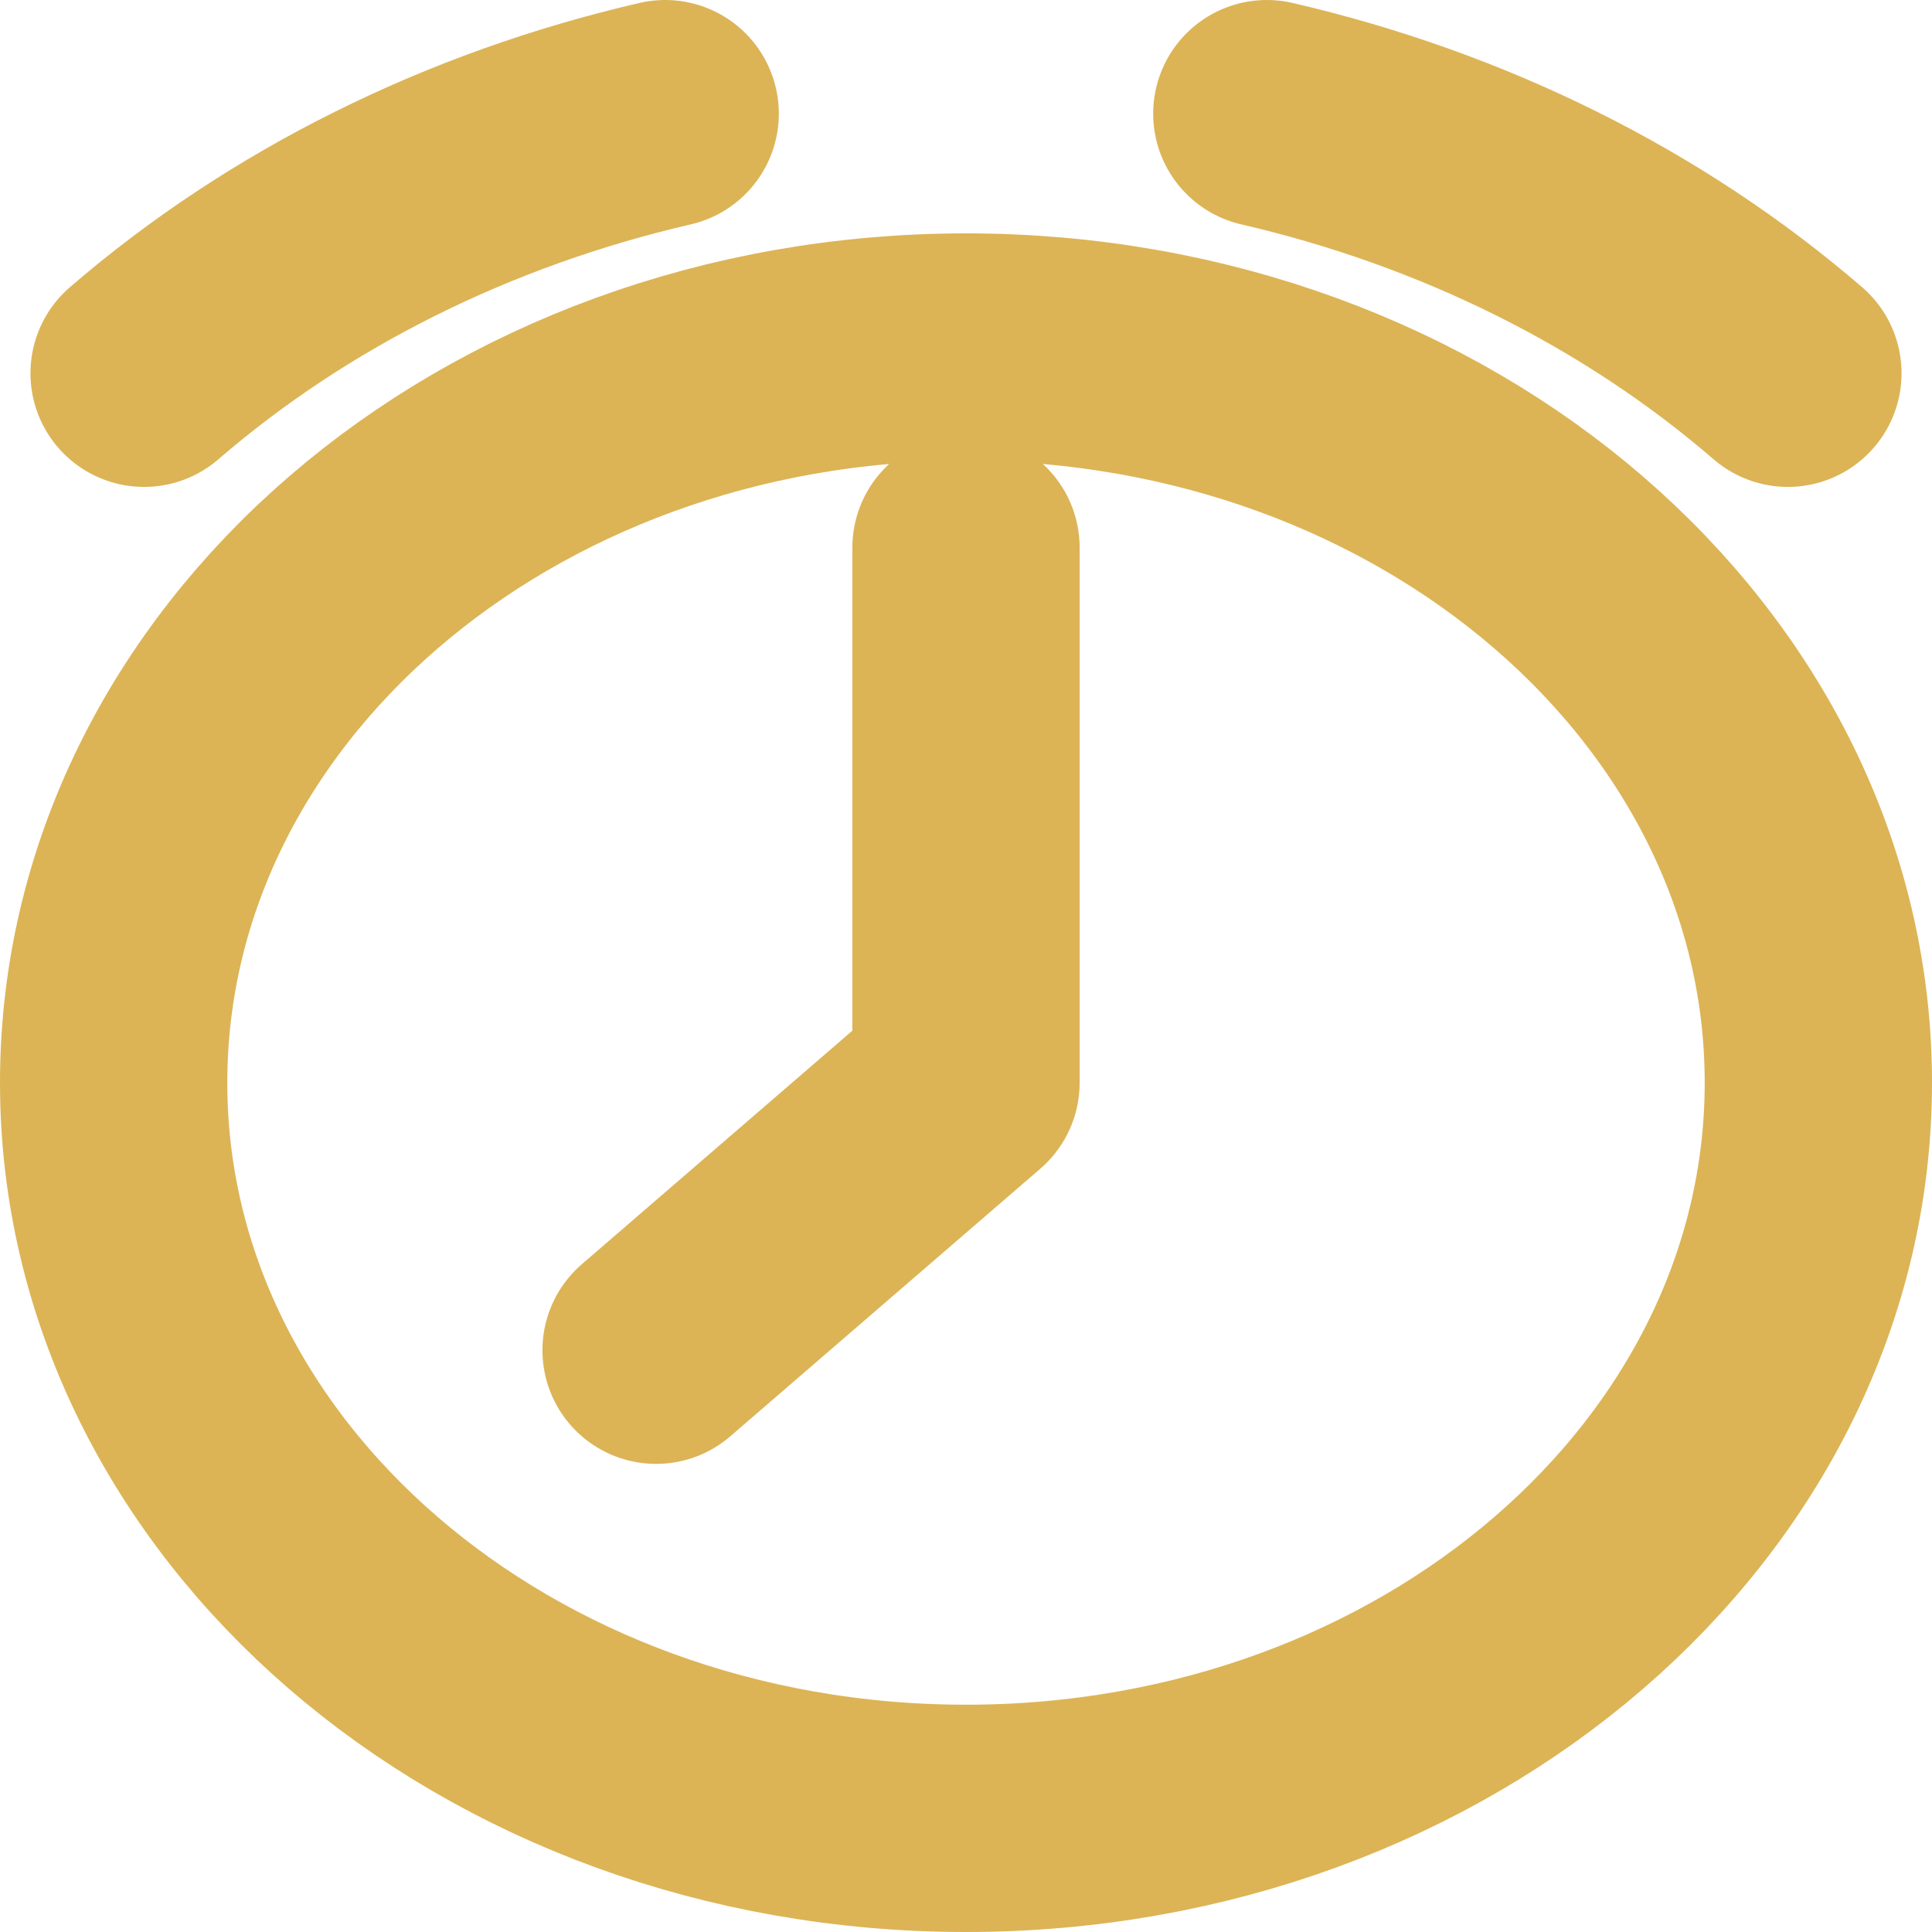
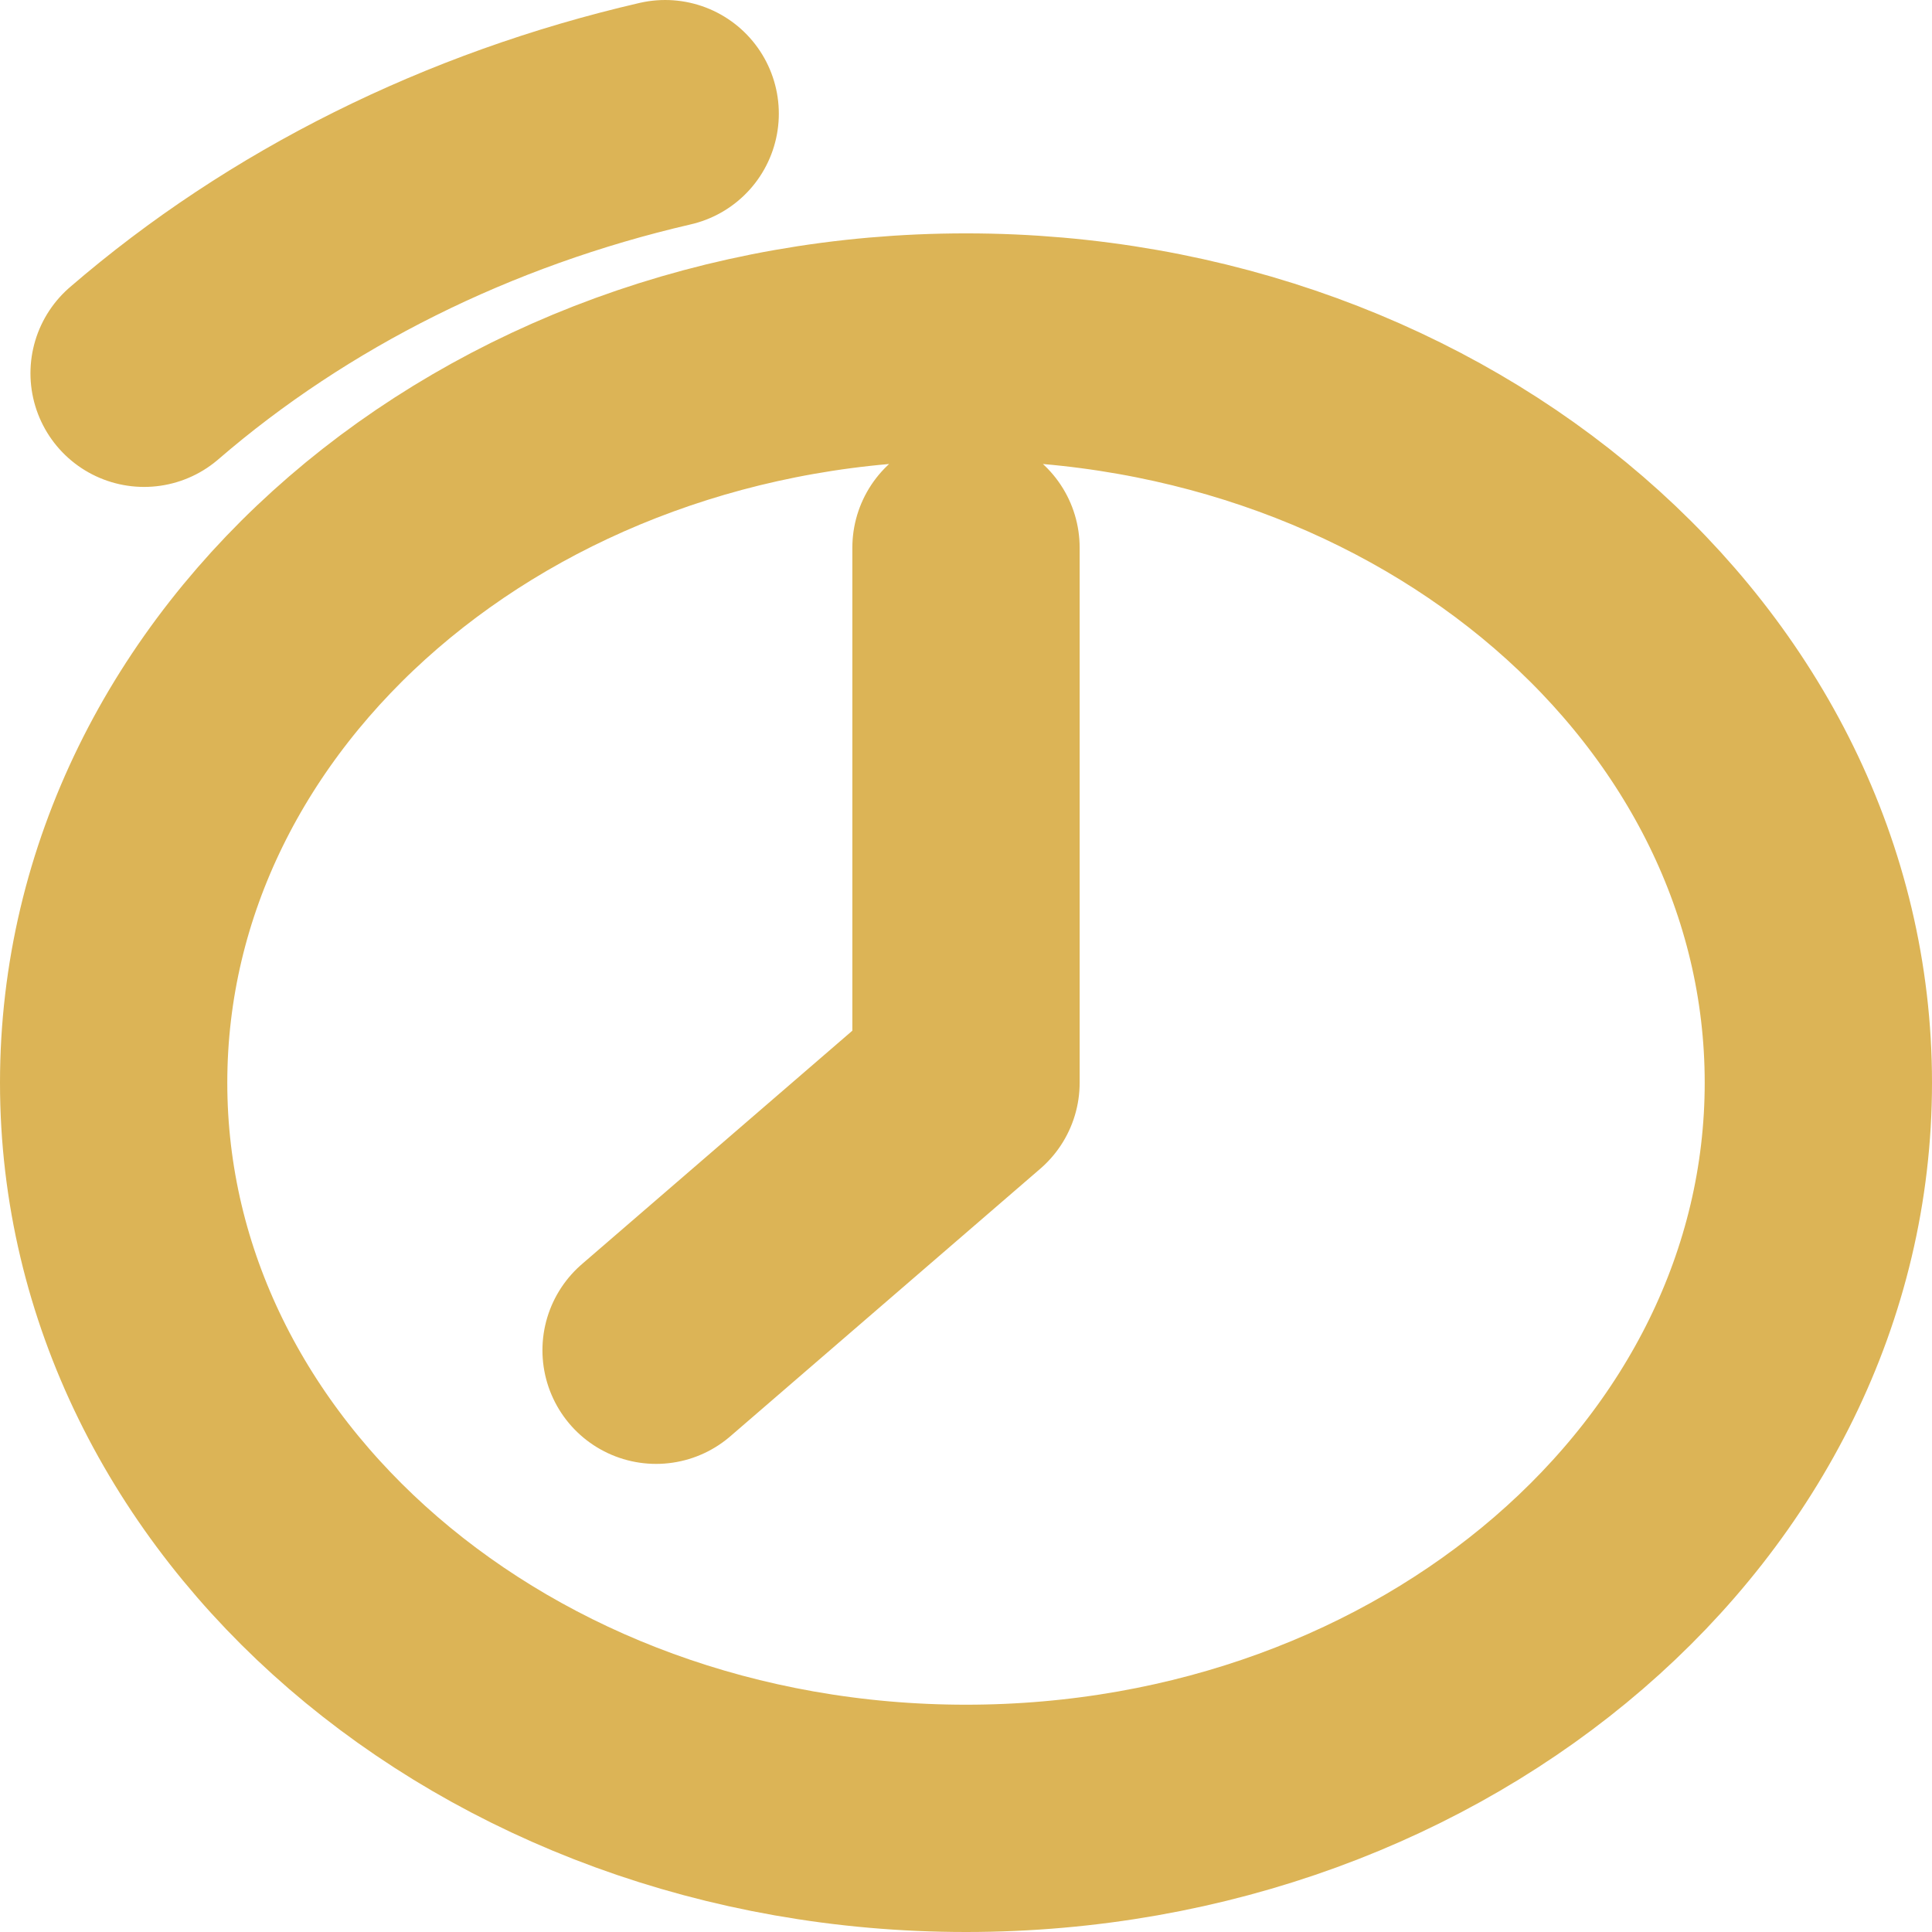
<svg xmlns="http://www.w3.org/2000/svg" width="34" height="34" viewBox="0 0 34 34" fill="none">
-   <path d="M31.464 6.569C28.925 4.378 25.762 2.802 22.294 2M11.706 2C8.238 2.802 5.075 4.378 2.536 6.569M17 9.638V19.054L11.546 23.762M32 19.054C32 26.204 25.284 32 17 32C8.716 32 2 26.204 2 19.054C2 11.904 8.716 6.107 17 6.107C25.284 6.107 32 11.904 32 19.054Z" stroke="#DCB456" stroke-width="4" stroke-linecap="round" stroke-linejoin="round" />
+   <path d="M31.464 6.569M11.706 2C8.238 2.802 5.075 4.378 2.536 6.569M17 9.638V19.054L11.546 23.762M32 19.054C32 26.204 25.284 32 17 32C8.716 32 2 26.204 2 19.054C2 11.904 8.716 6.107 17 6.107C25.284 6.107 32 11.904 32 19.054Z" stroke="#DCB456" stroke-width="4" stroke-linecap="round" stroke-linejoin="round" />
</svg>